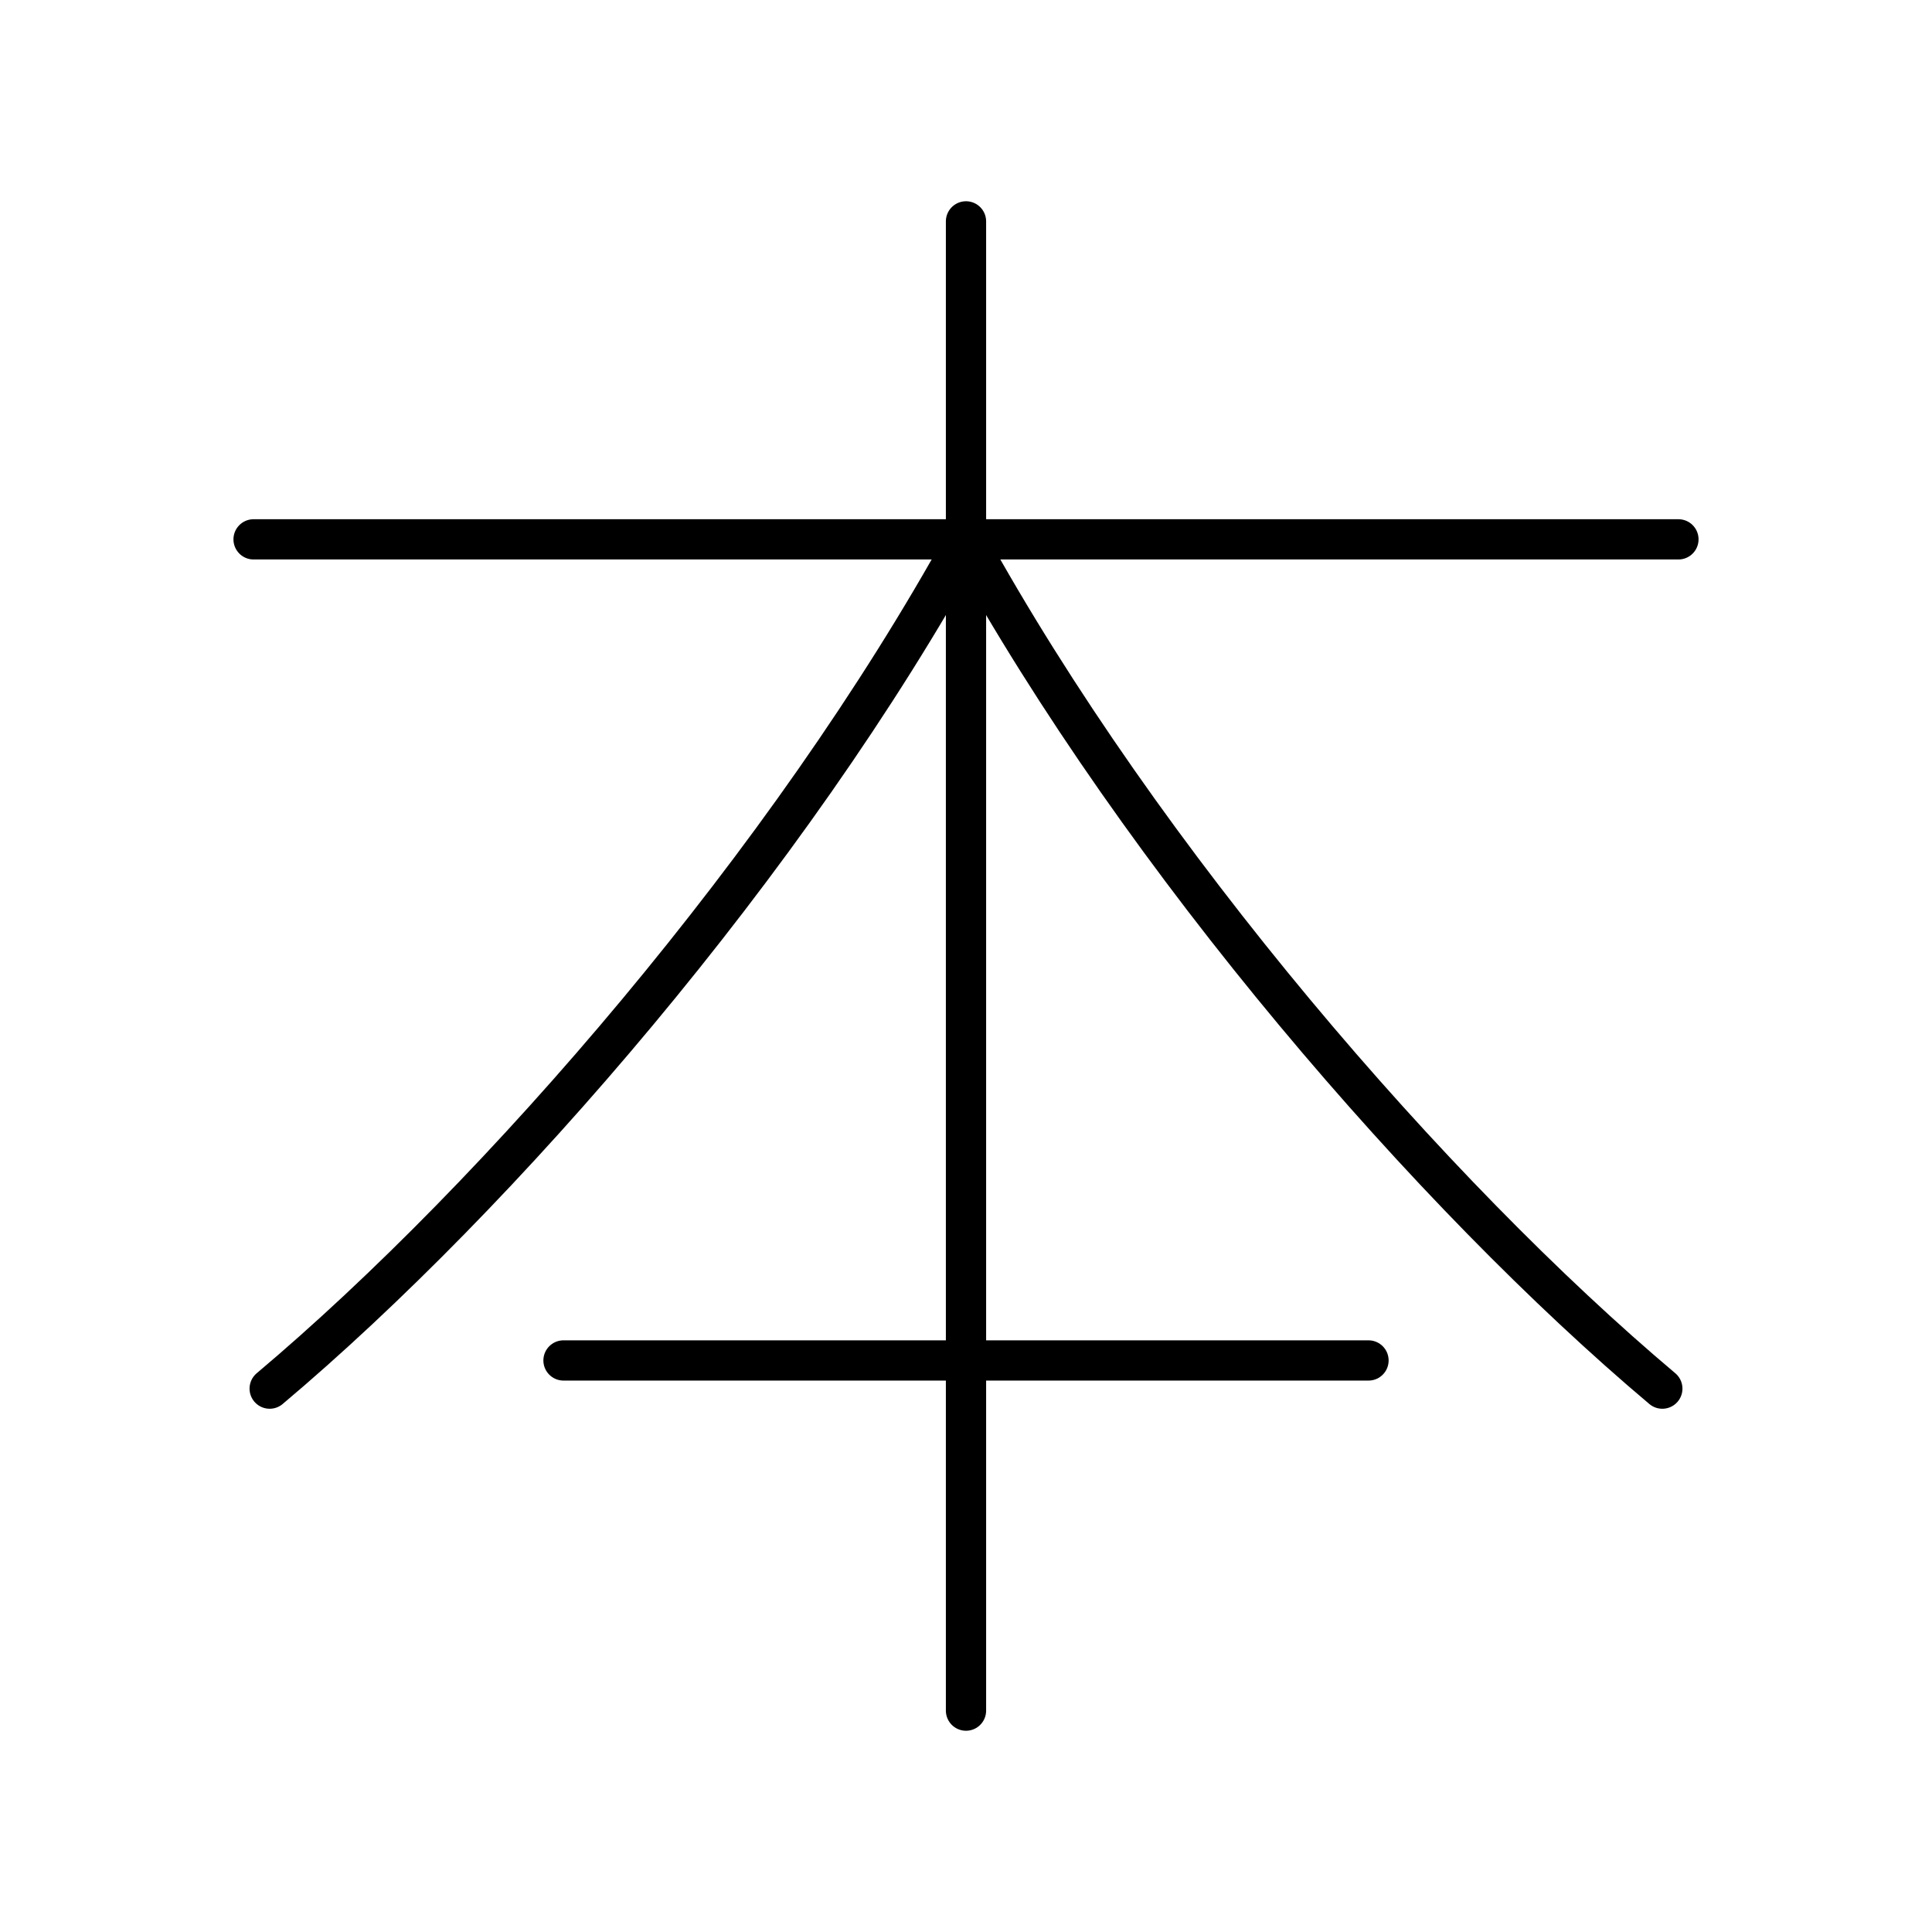
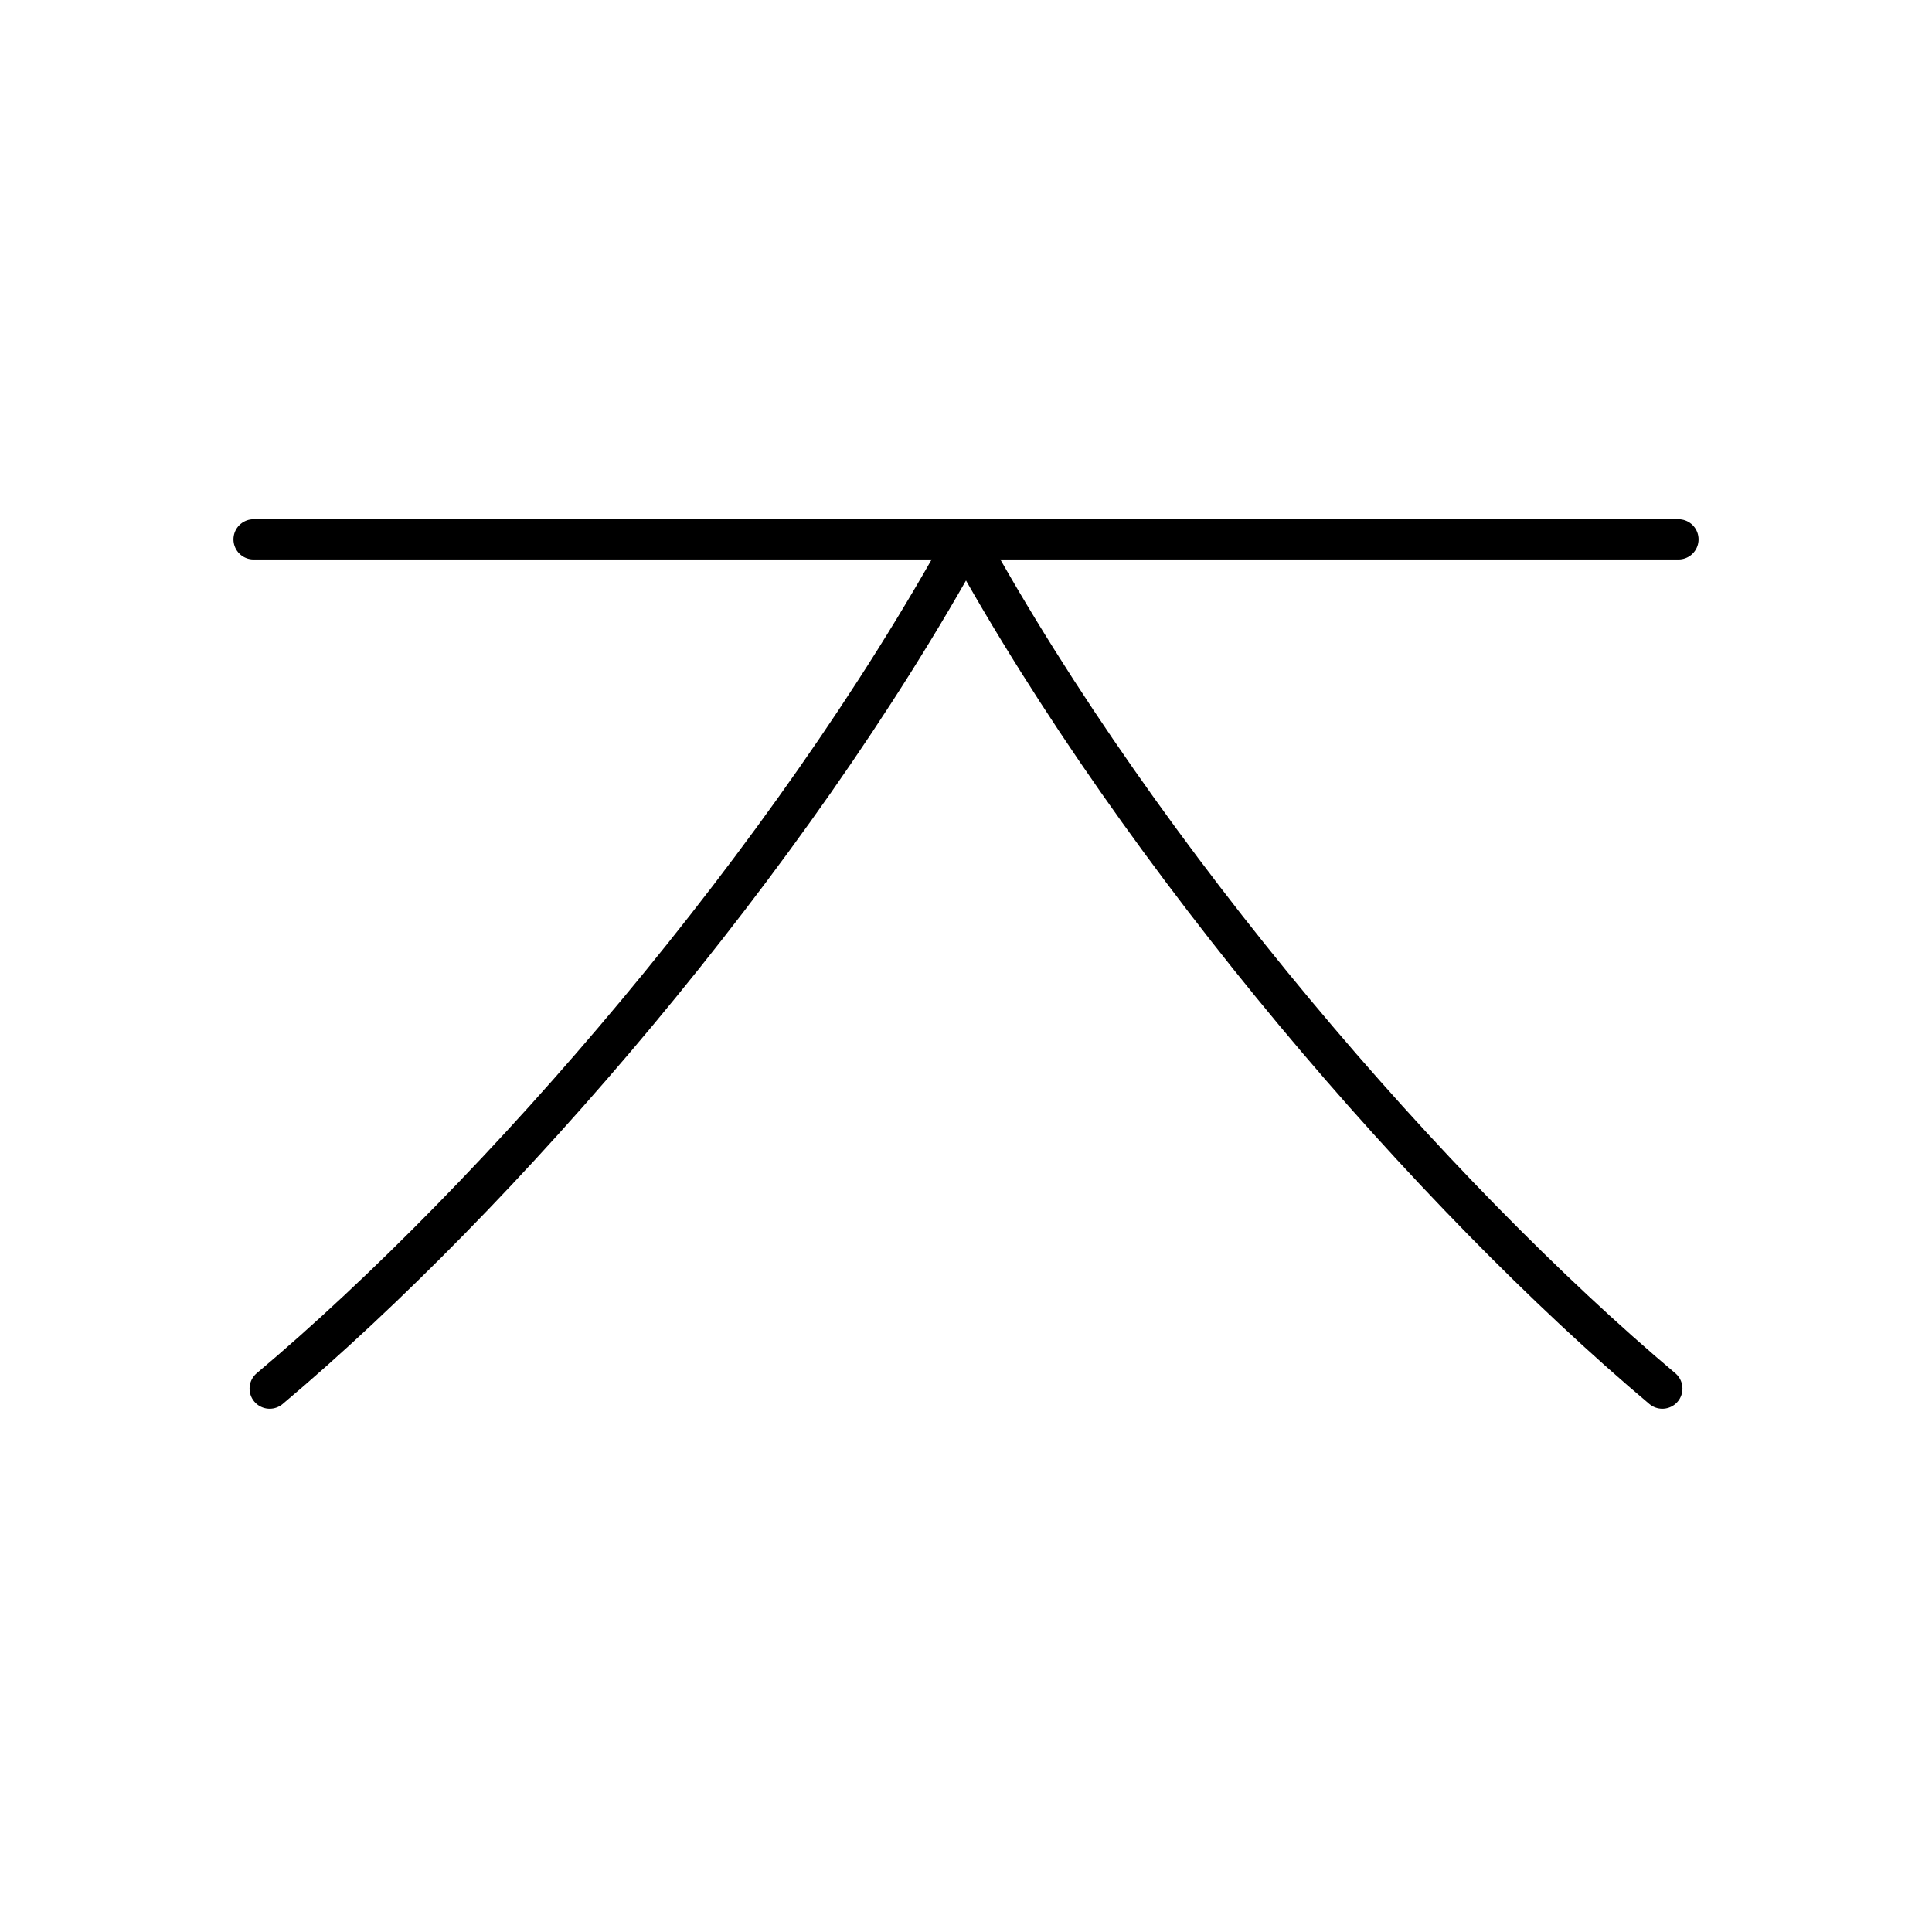
<svg xmlns="http://www.w3.org/2000/svg" width="800px" height="800px" viewBox="0 0 48 48" id="b">
  <defs>
    <style>.c{fill:none;stroke:#000000;stroke-linecap:round;stroke-linejoin:round;}</style>
  </defs>
-   <line class="c" x1="24" y1="5.5" x2="24" y2="42.5" />
  <line class="c" x1="41.7" y1="13.4" x2="6.3" y2="13.4" />
-   <line class="c" x1="34" y1="33.8" x2="14" y2="33.8" />
  <path class="c" d="m24,13.4c-4.4,8-11.6,16.3-17.3,21.1" />
  <path class="c" d="m24,13.4c4.4,8,11.6,16.3,17.3,21.1" />
</svg>